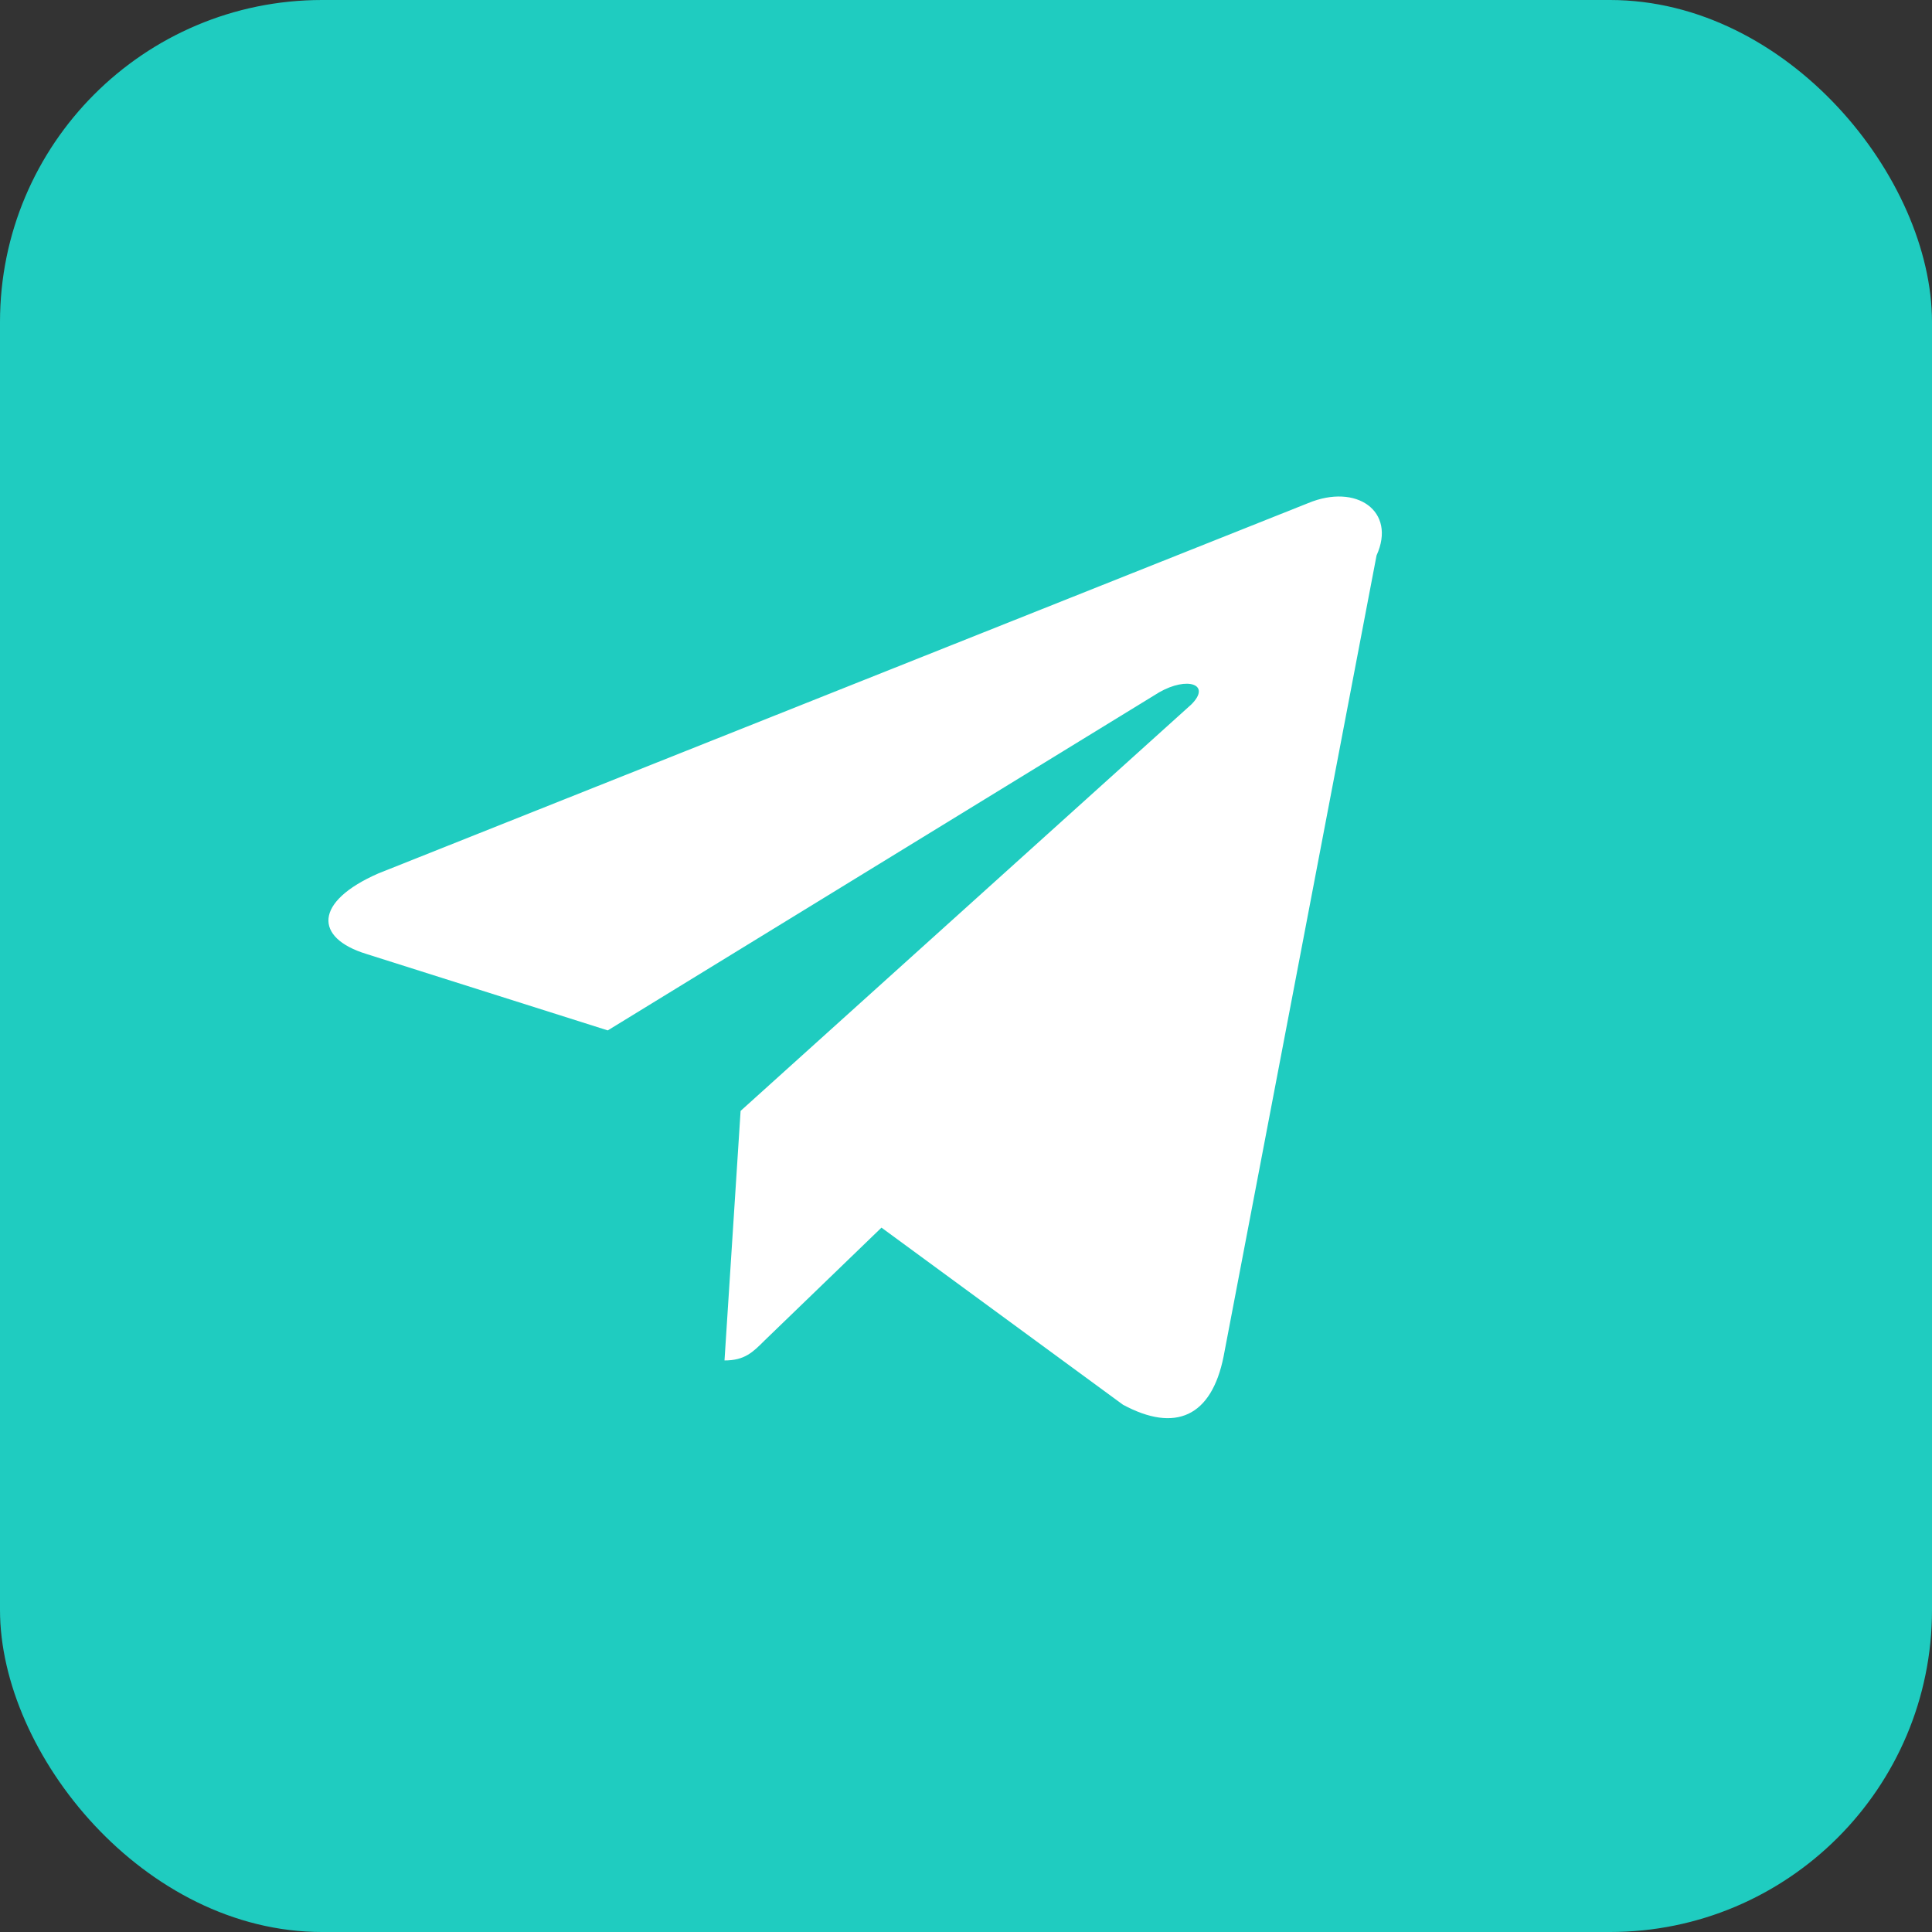
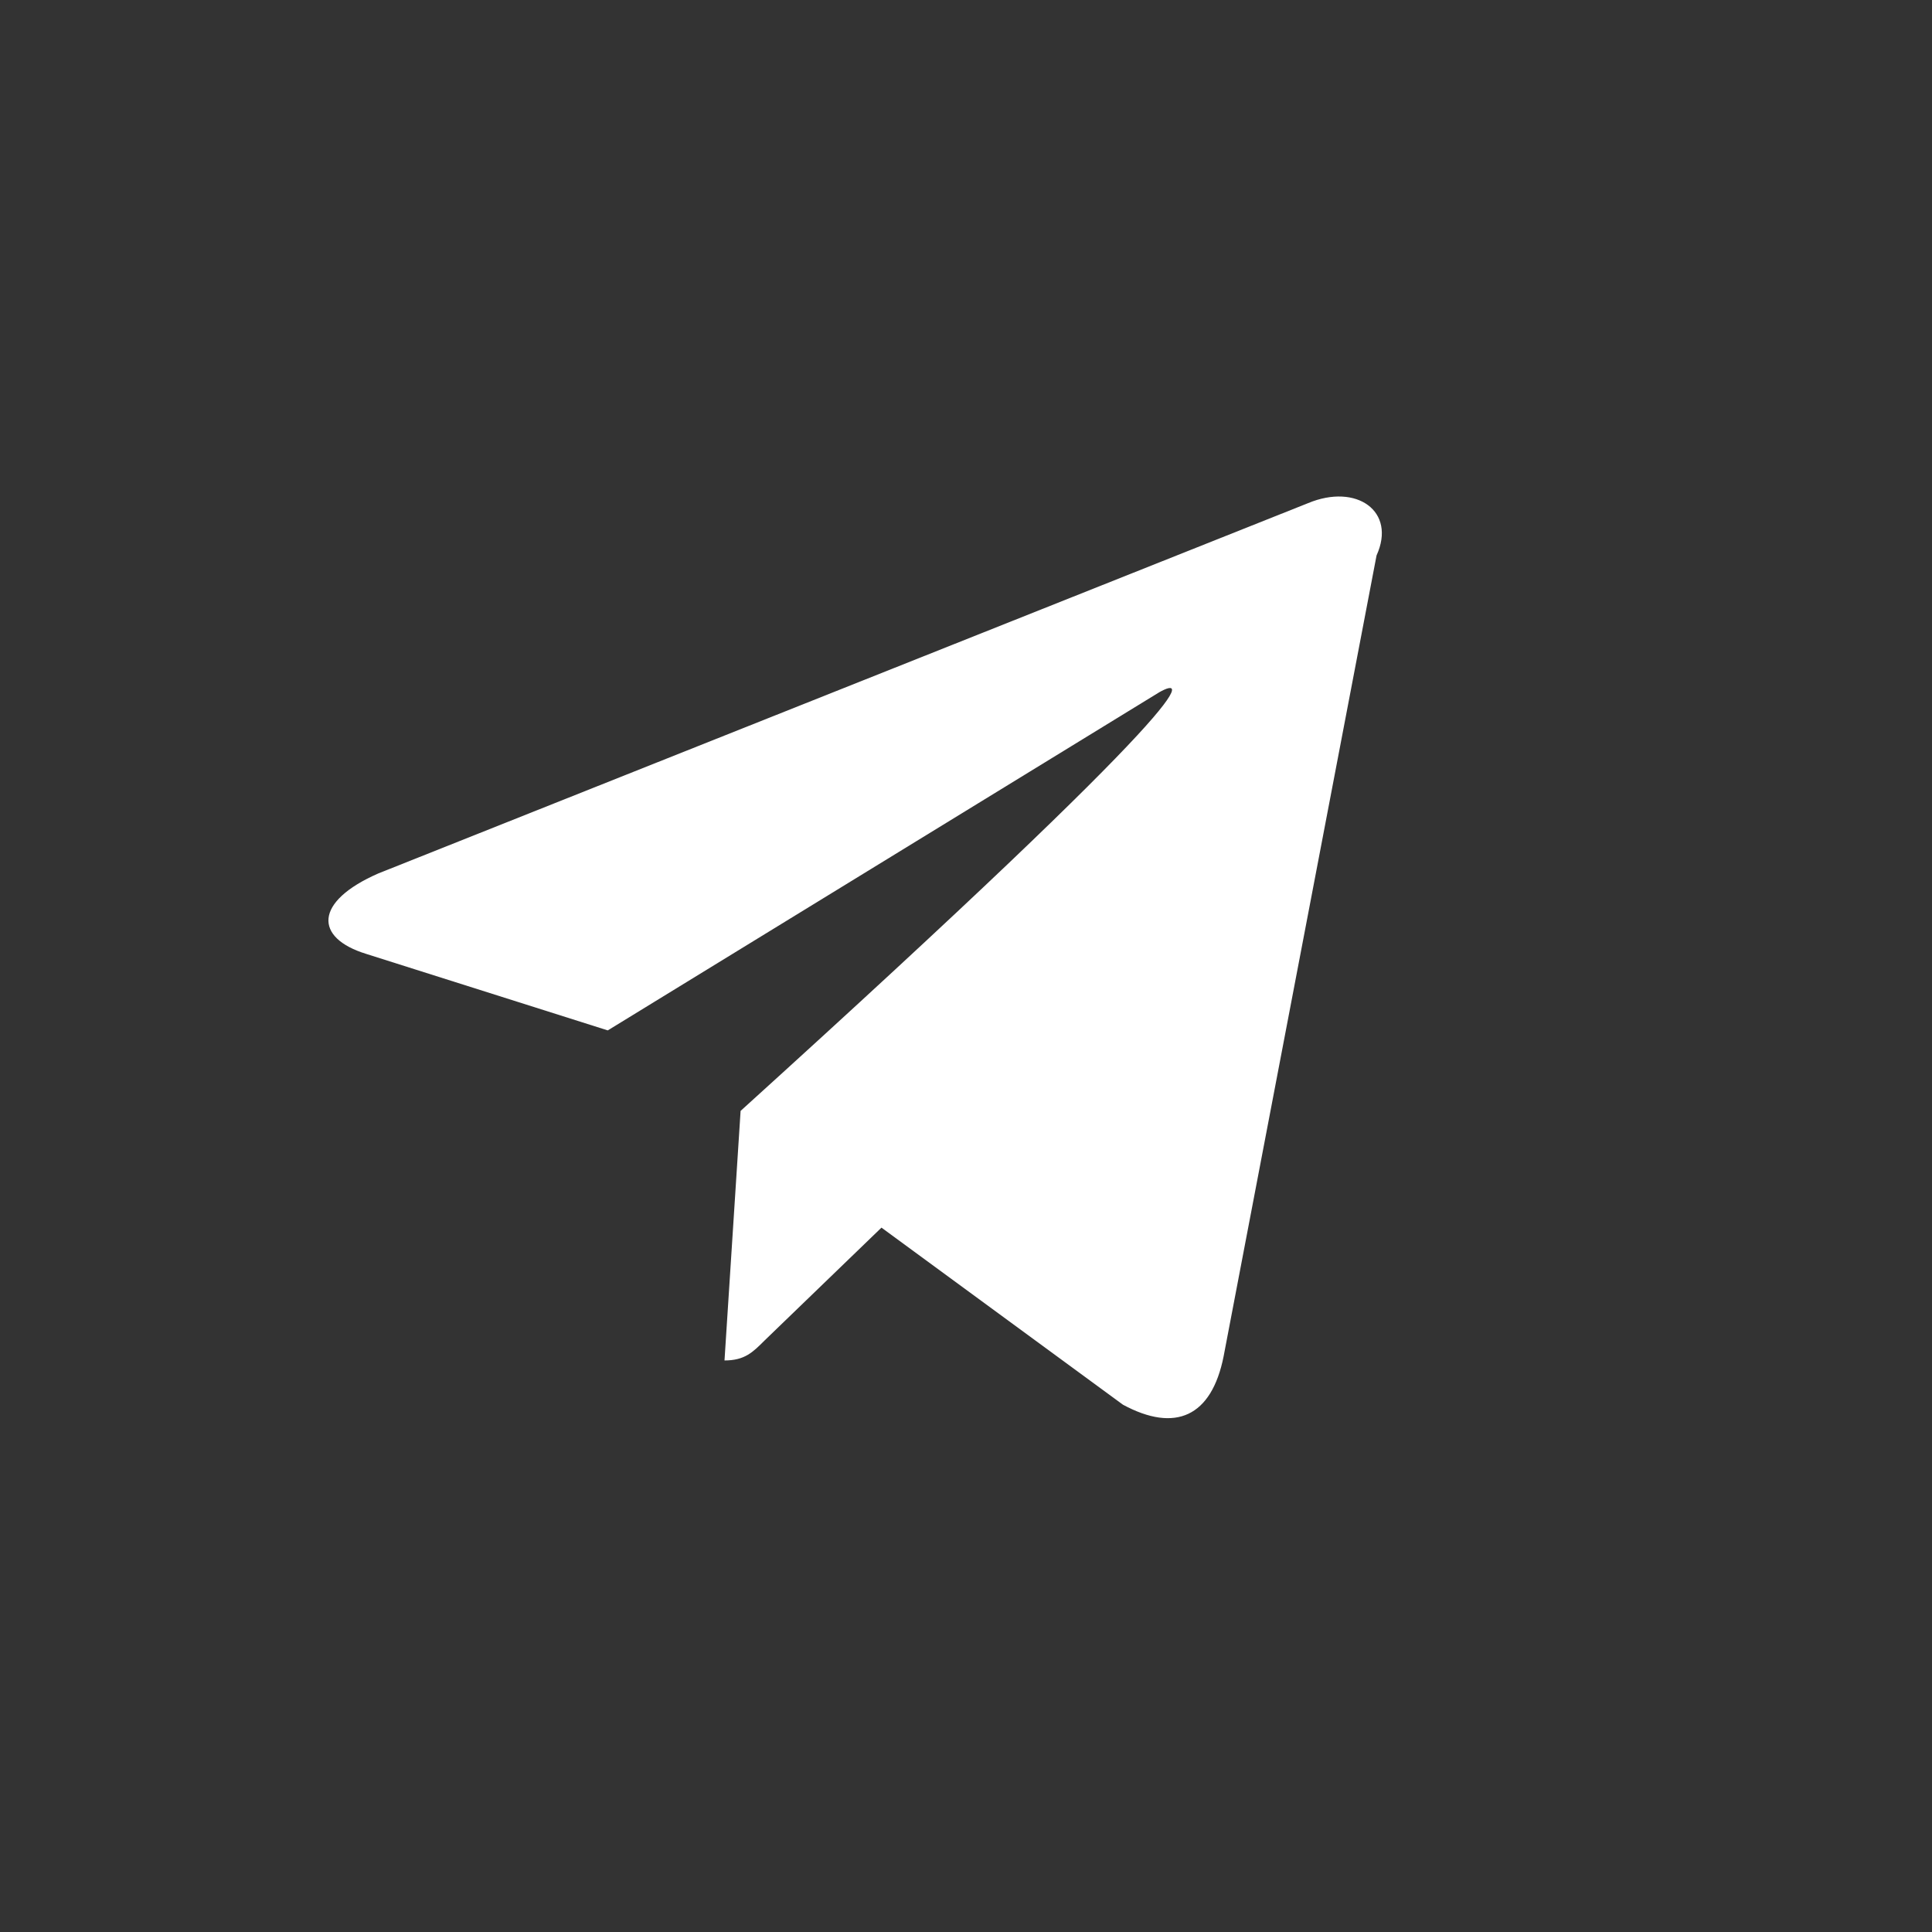
<svg xmlns="http://www.w3.org/2000/svg" width="48" height="48" viewBox="0 0 48 48" fill="none">
  <rect x="0" y="0" width="48" height="48" fill="#333333" stroke="none" />
-   <rect width="48" height="48" rx="8" fill="#1fccc0" />
-   <path d="M34.2 13.8L30.4 33.7C30.1 35.2 29.2 35.6 27.9 34.9L21.9 30.5L19 33.3C18.7 33.6 18.5 33.8 18 33.8L18.4 27.6L29.6 17.5C30.1 17 29.5 16.8 28.8 17.2L15.1 25.6L9.1 23.7C7.8 23.3 7.8 22.4 9.4 21.7L32.5 12.5C33.7 12 34.7 12.7 34.2 13.8Z" fill="white" />
+   <path d="M34.2 13.8L30.4 33.7C30.1 35.2 29.2 35.6 27.9 34.9L21.9 30.5L19 33.3C18.7 33.6 18.5 33.8 18 33.8L18.4 27.6C30.1 17 29.5 16.8 28.8 17.2L15.1 25.6L9.1 23.7C7.8 23.3 7.8 22.4 9.4 21.7L32.5 12.5C33.7 12 34.7 12.7 34.2 13.8Z" fill="white" />
</svg>